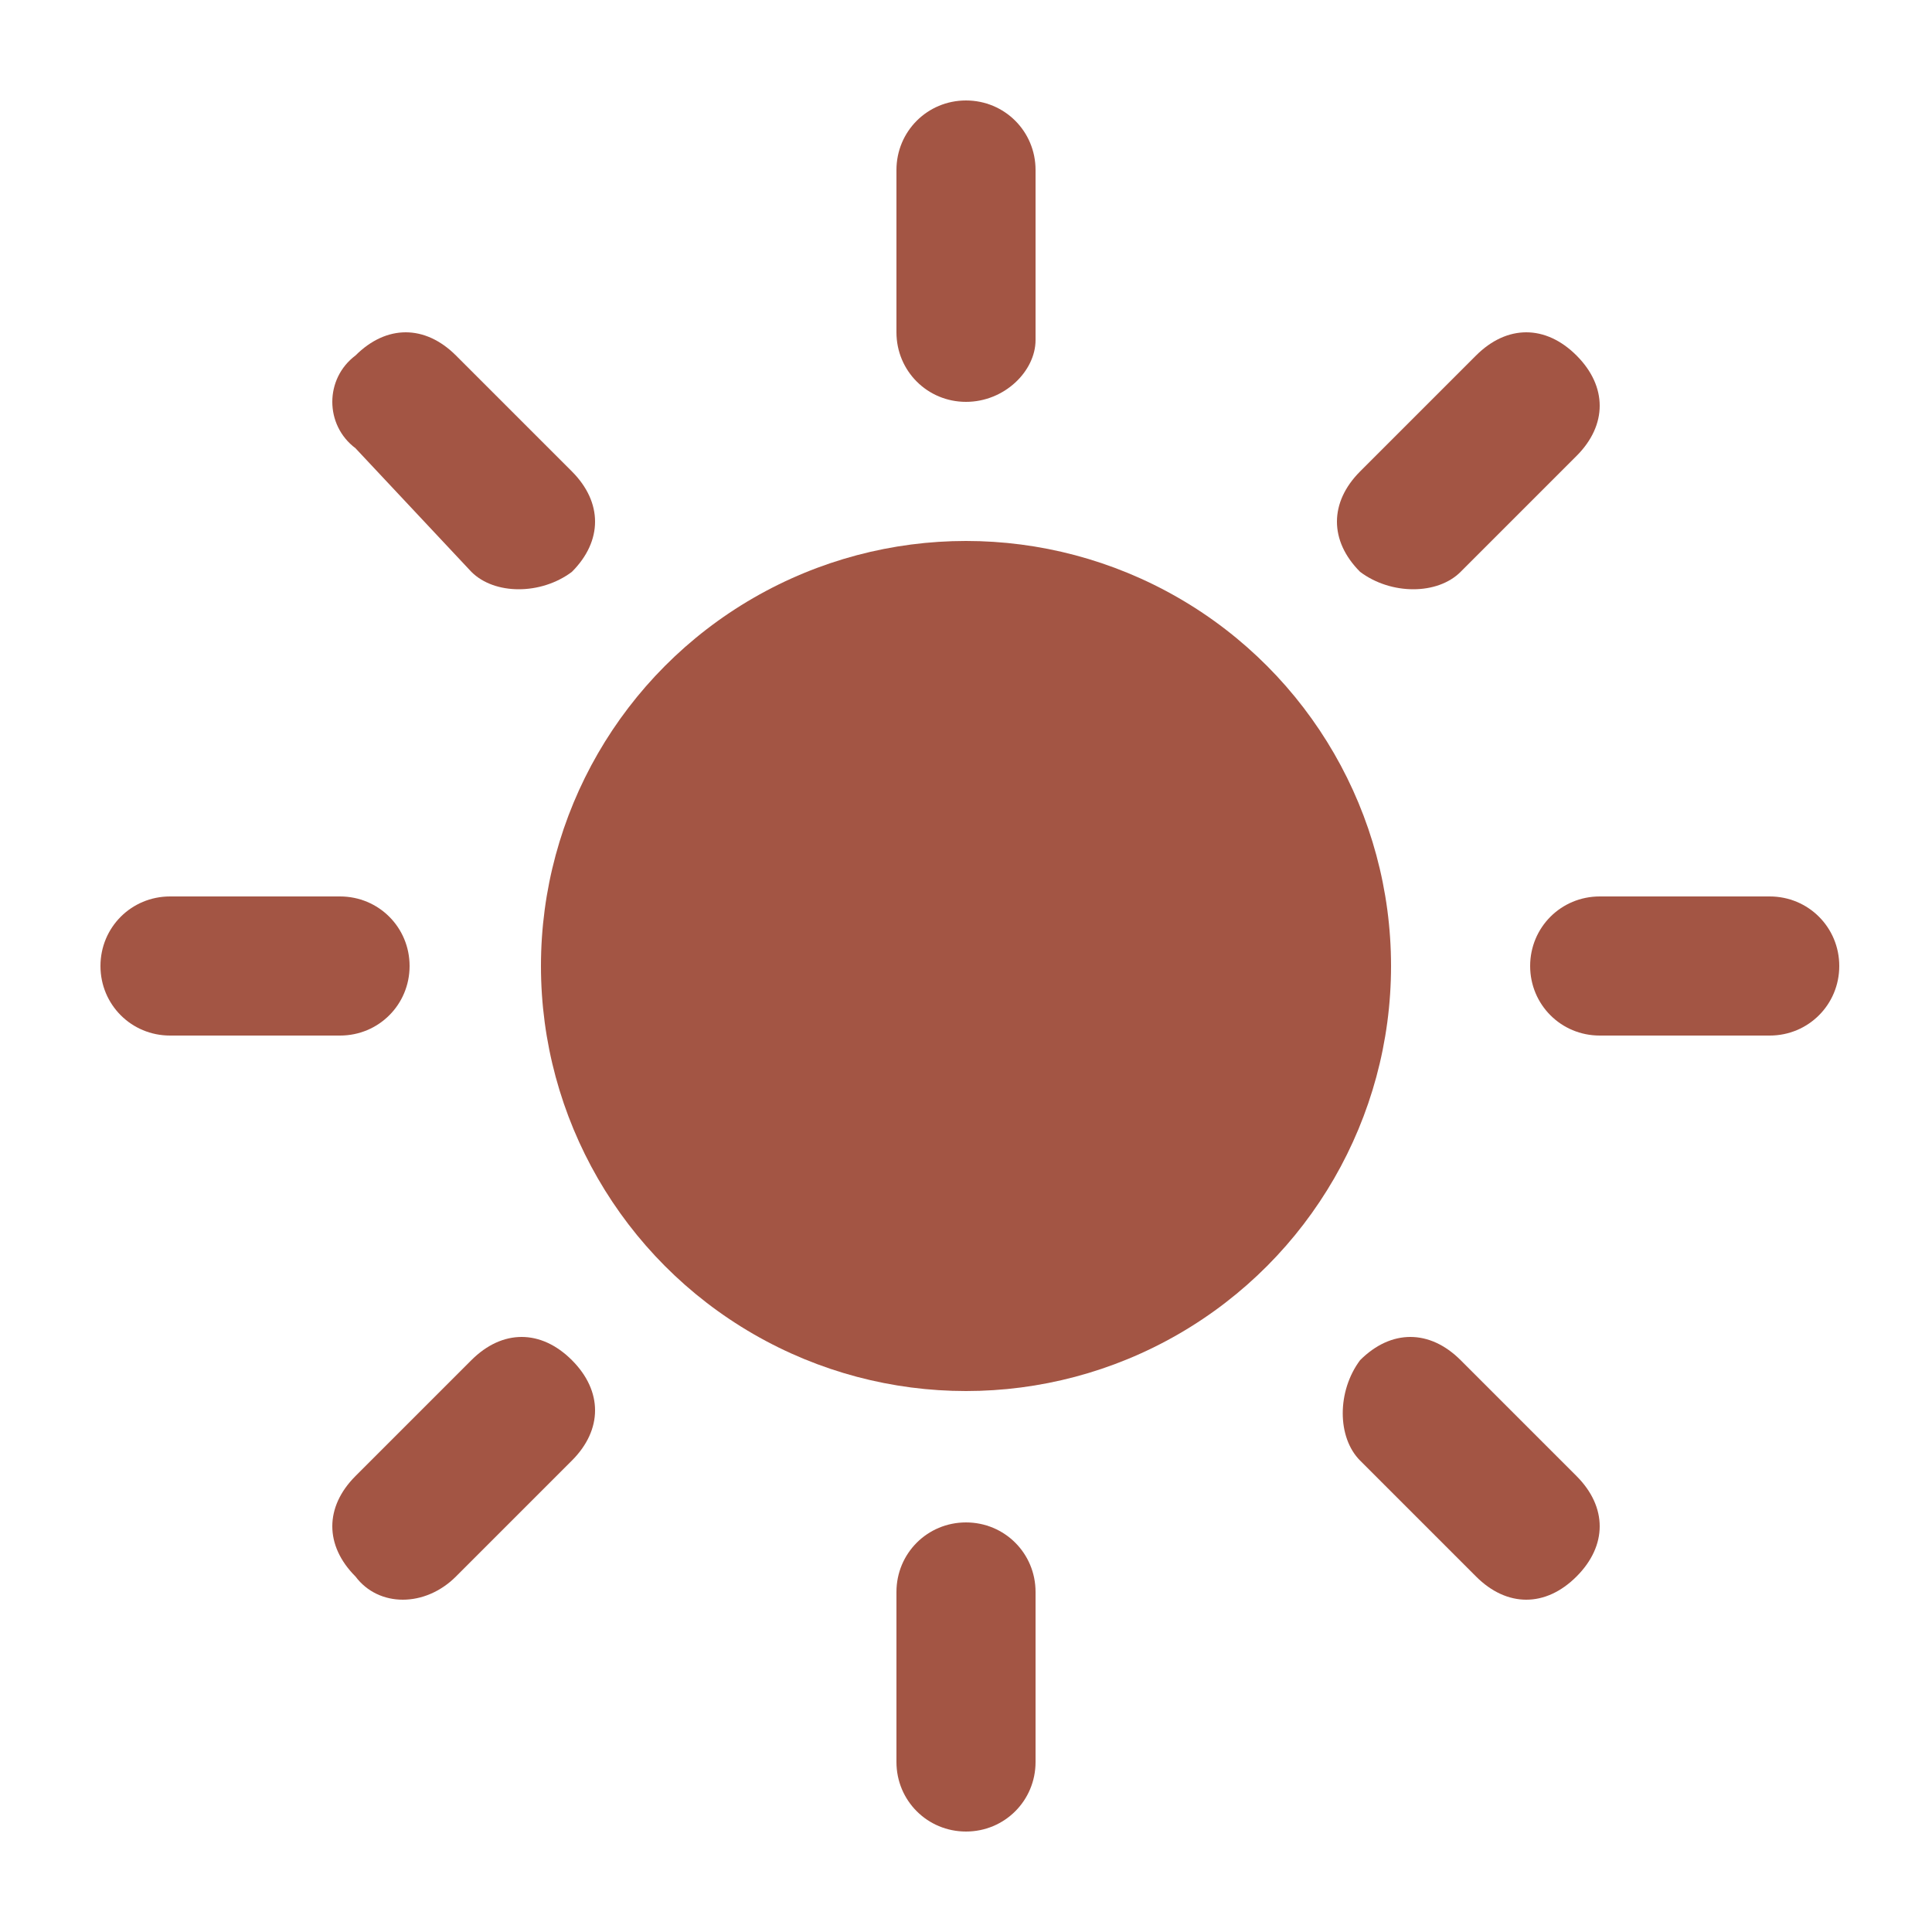
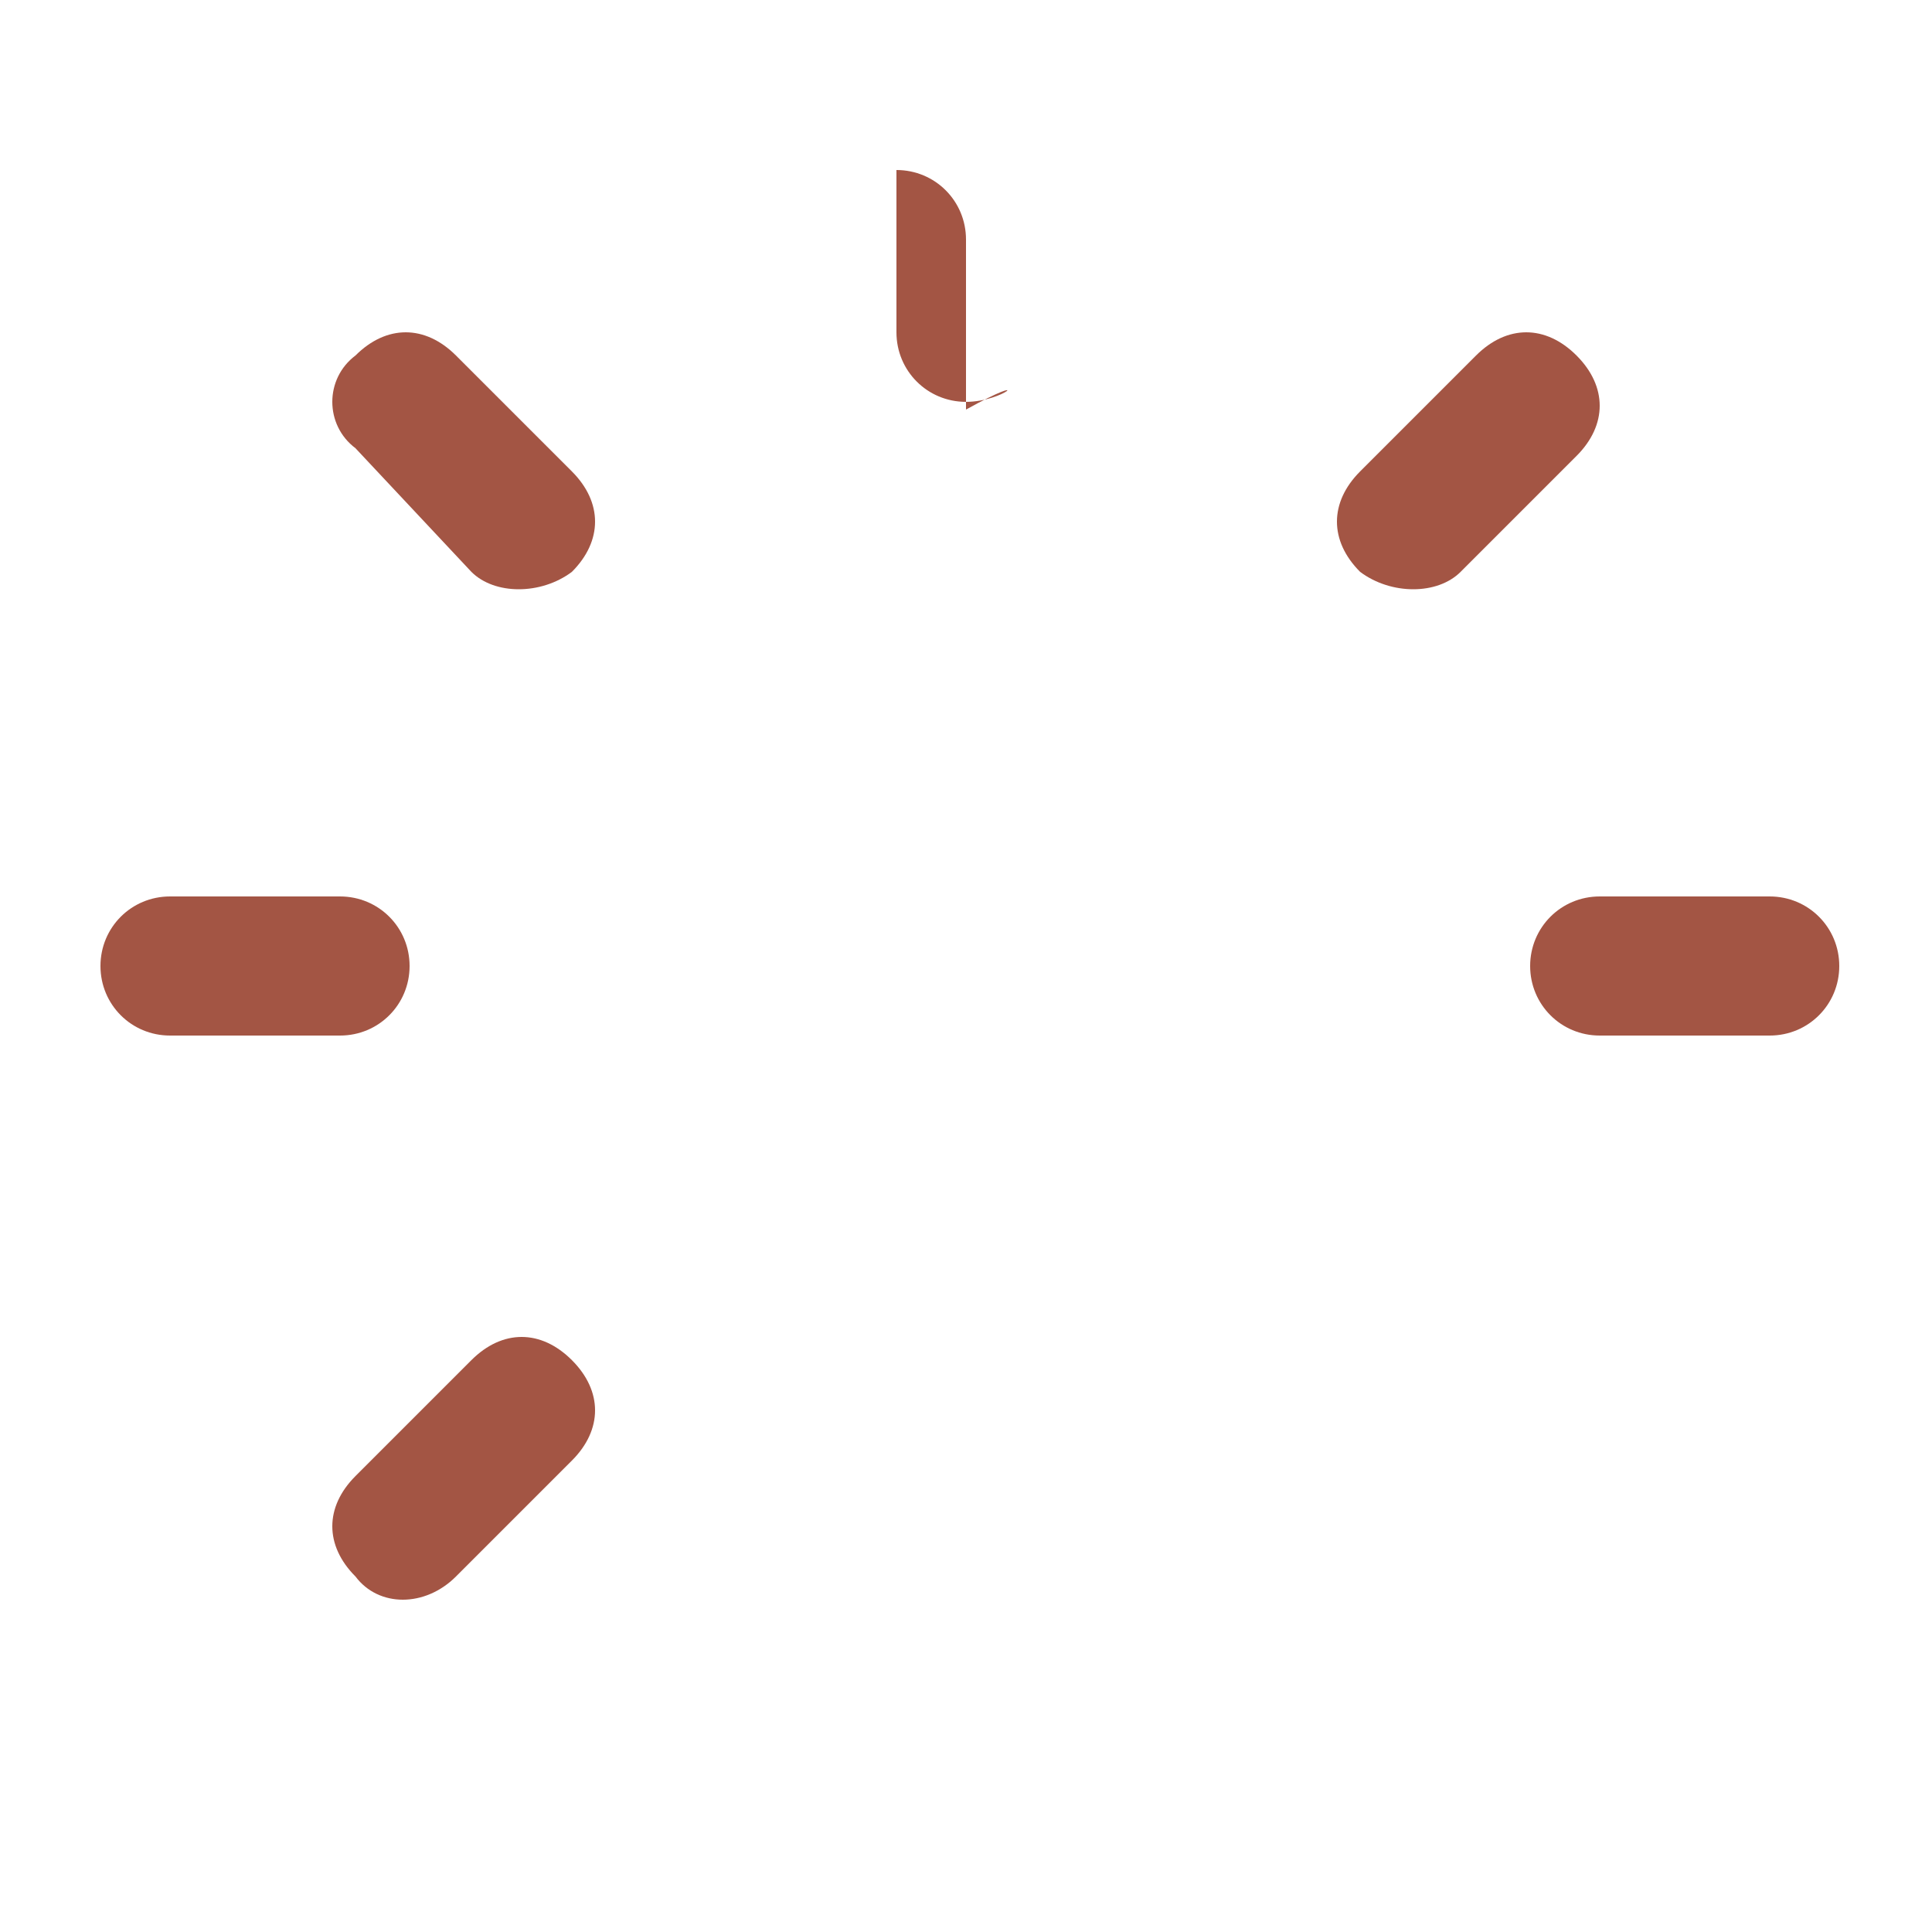
<svg xmlns="http://www.w3.org/2000/svg" version="1.1" id="Laag_1" x="0px" y="0px" viewBox="0 0 25 25" style="enable-background:new 0 0 25 25;" xml:space="preserve">
  <style type="text/css">
	.st0{fill:#A35544;}
</style>
  <g>
-     <circle class="st0" cx="12.5" cy="12.5" r="5.5" />
-     <path class="st0" d="M12.5,5.2L12.5,5.2c-0.5,0-0.9-0.4-0.9-0.9V2.2c0-0.5,0.4-0.9,0.9-0.9l0,0c0.5,0,0.9,0.4,0.9,0.9v2.2   C13.4,4.8,13,5.2,12.5,5.2z" />
-     <path class="st0" d="M12.5,23.7L12.5,23.7c-0.5,0-0.9-0.4-0.9-0.9v-2.2c0-0.5,0.4-0.9,0.9-0.9l0,0c0.5,0,0.9,0.4,0.9,0.9v2.2   C13.4,23.3,13,23.7,12.5,23.7z" />
+     <path class="st0" d="M12.5,5.2L12.5,5.2c-0.5,0-0.9-0.4-0.9-0.9V2.2l0,0c0.5,0,0.9,0.4,0.9,0.9v2.2   C13.4,4.8,13,5.2,12.5,5.2z" />
    <path class="st0" d="M19.8,12.5L19.8,12.5c0-0.5,0.4-0.9,0.9-0.9h2.2c0.5,0,0.9,0.4,0.9,0.9l0,0c0,0.5-0.4,0.9-0.9,0.9h-2.2   C20.2,13.4,19.8,13,19.8,12.5z" />
    <path class="st0" d="M1.3,12.5L1.3,12.5c0-0.5,0.4-0.9,0.9-0.9h2.2c0.5,0,0.9,0.4,0.9,0.9l0,0c0,0.5-0.4,0.9-0.9,0.9H2.2   C1.7,13.4,1.3,13,1.3,12.5z" />
    <path class="st0" d="M17.6,7.4L17.6,7.4c-0.4-0.4-0.4-0.9,0-1.3l1.5-1.5c0.4-0.4,0.9-0.4,1.3,0l0,0c0.4,0.4,0.4,0.9,0,1.3l-1.5,1.5   C18.6,7.7,18,7.7,17.6,7.4z" />
    <path class="st0" d="M4.6,20.4L4.6,20.4c-0.4-0.4-0.4-0.9,0-1.3l1.5-1.5c0.4-0.4,0.9-0.4,1.3,0l0,0c0.4,0.4,0.4,0.9,0,1.3l-1.5,1.5   C5.5,20.8,4.9,20.8,4.6,20.4z" />
-     <path class="st0" d="M17.6,17.6L17.6,17.6c0.4-0.4,0.9-0.4,1.3,0l1.5,1.5c0.4,0.4,0.4,0.9,0,1.3l0,0c-0.4,0.4-0.9,0.4-1.3,0   l-1.5-1.5C17.3,18.6,17.3,18,17.6,17.6z" />
    <path class="st0" d="M4.6,4.6L4.6,4.6c0.4-0.4,0.9-0.4,1.3,0l1.5,1.5c0.4,0.4,0.4,0.9,0,1.3l0,0c-0.4,0.3-1,0.3-1.3,0L4.6,5.8   C4.2,5.5,4.2,4.9,4.6,4.6z" />
  </g>
</svg>